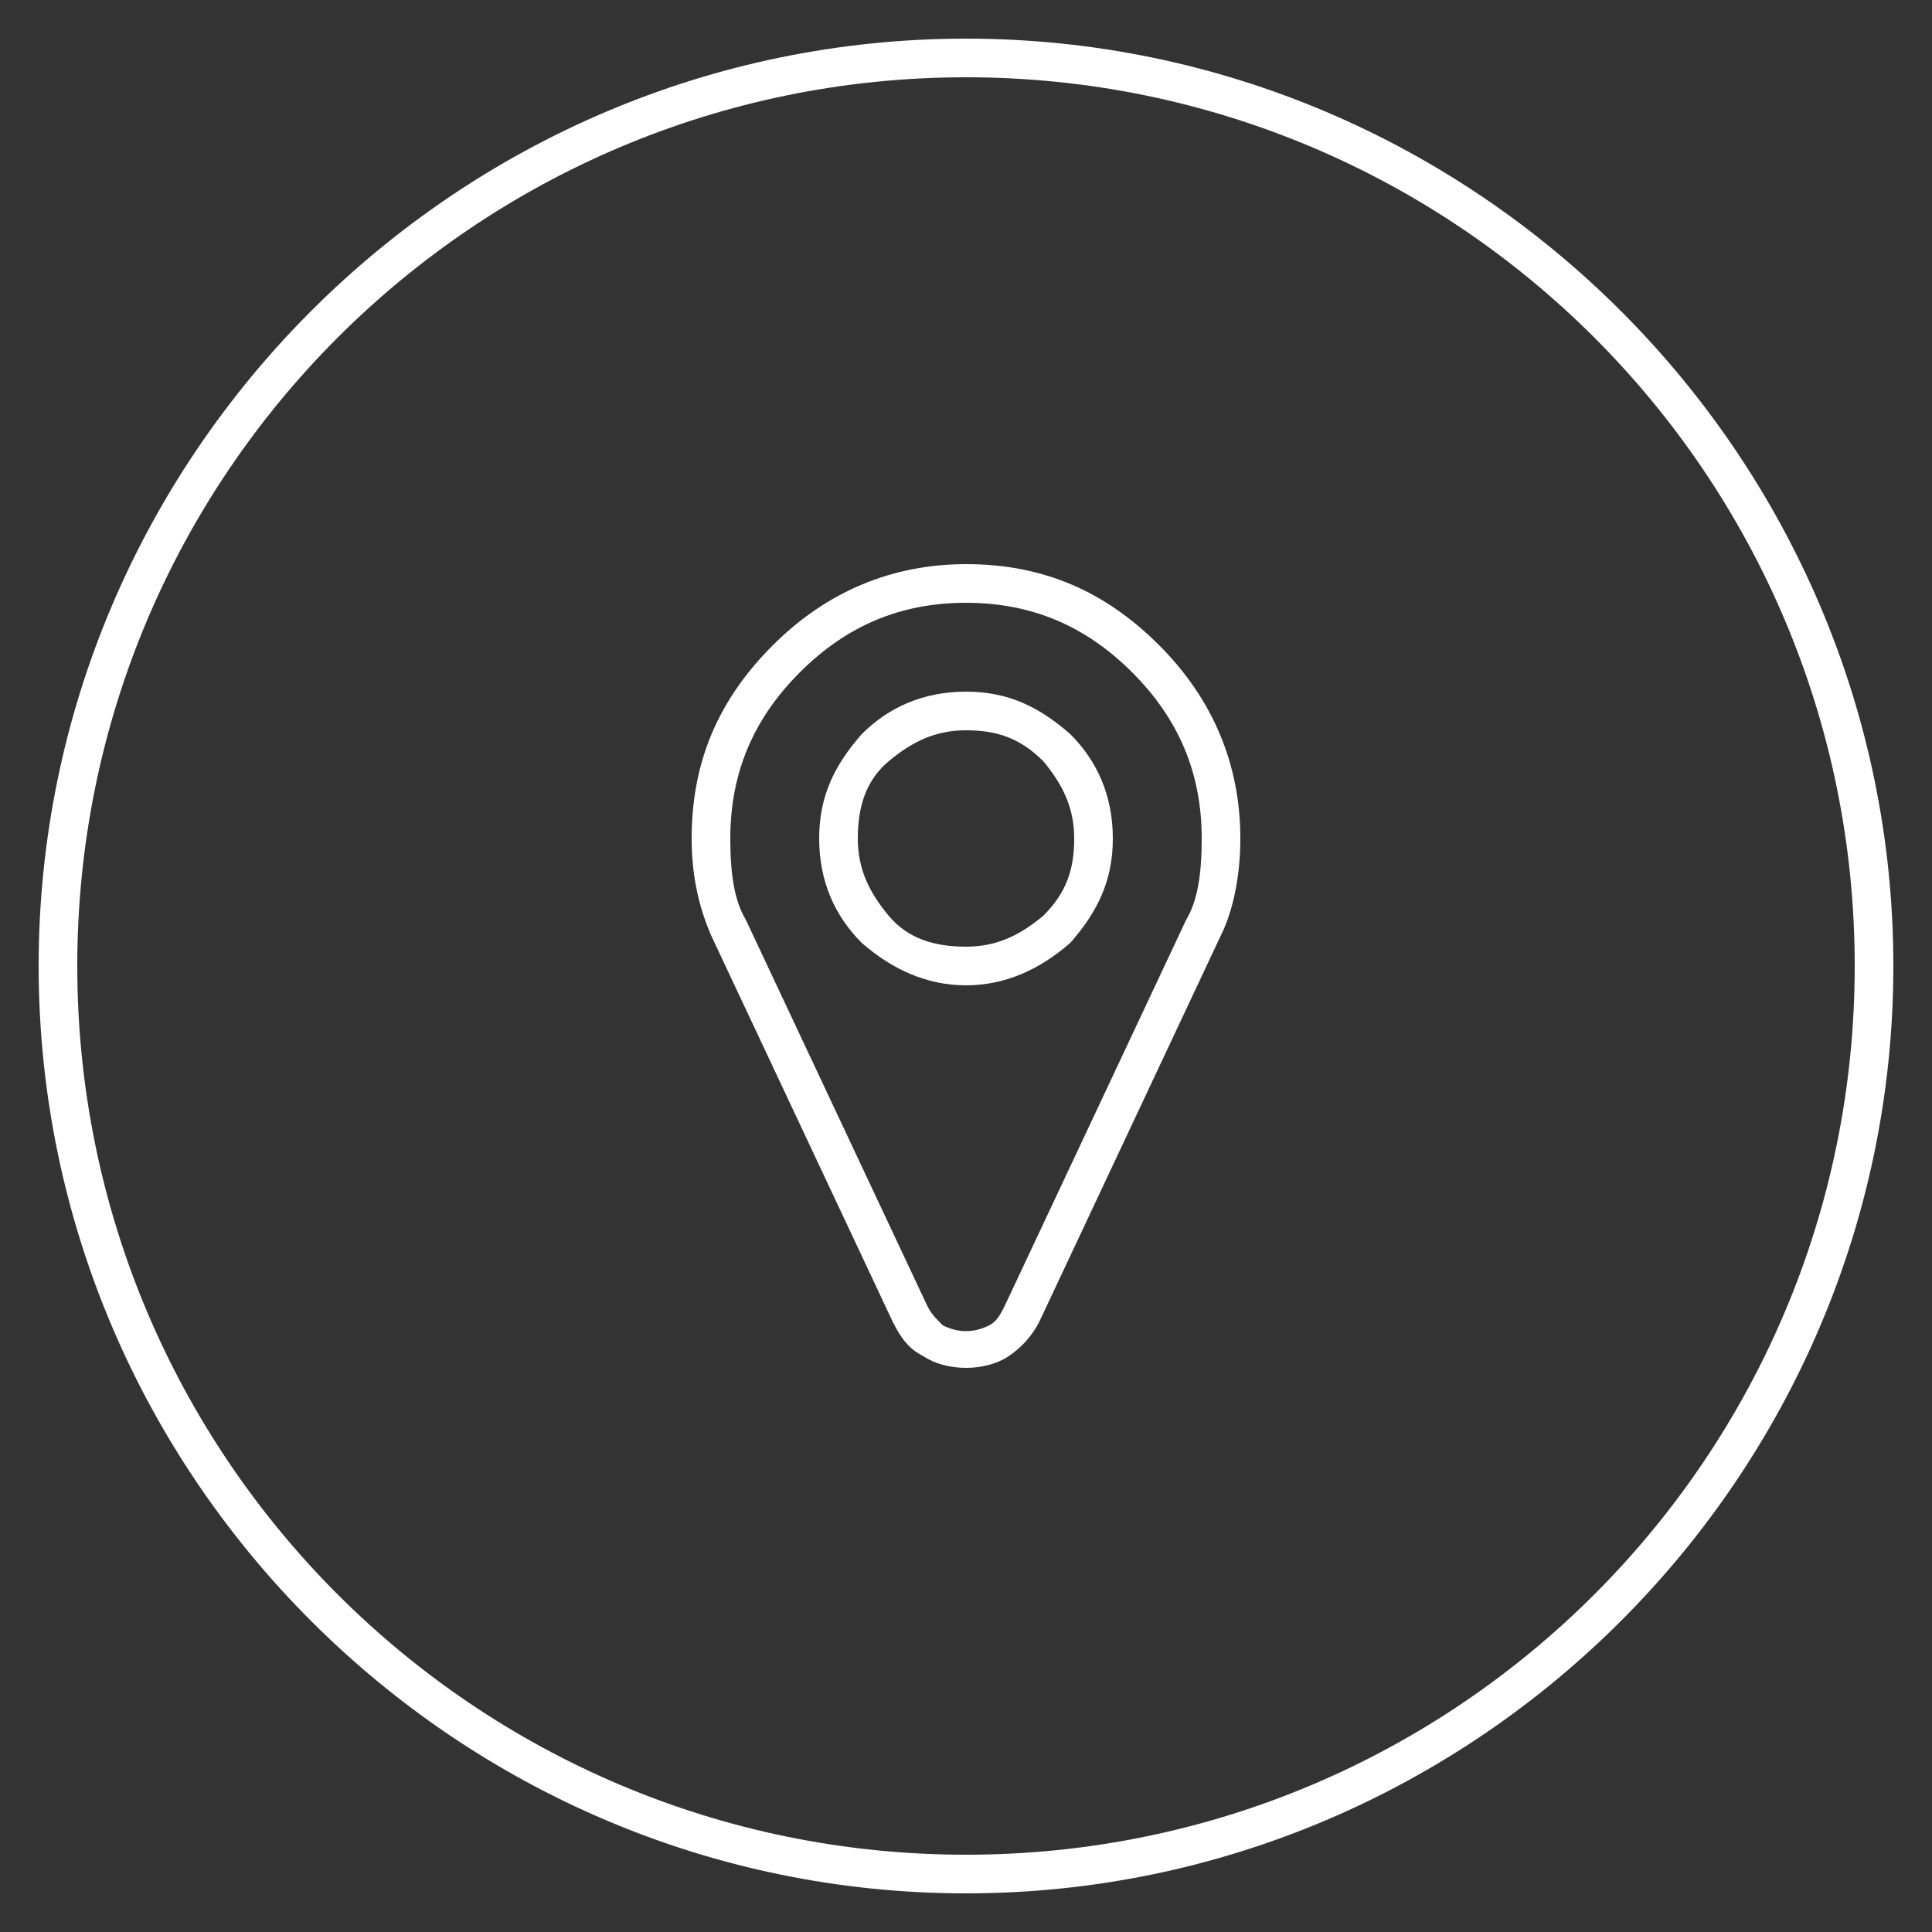
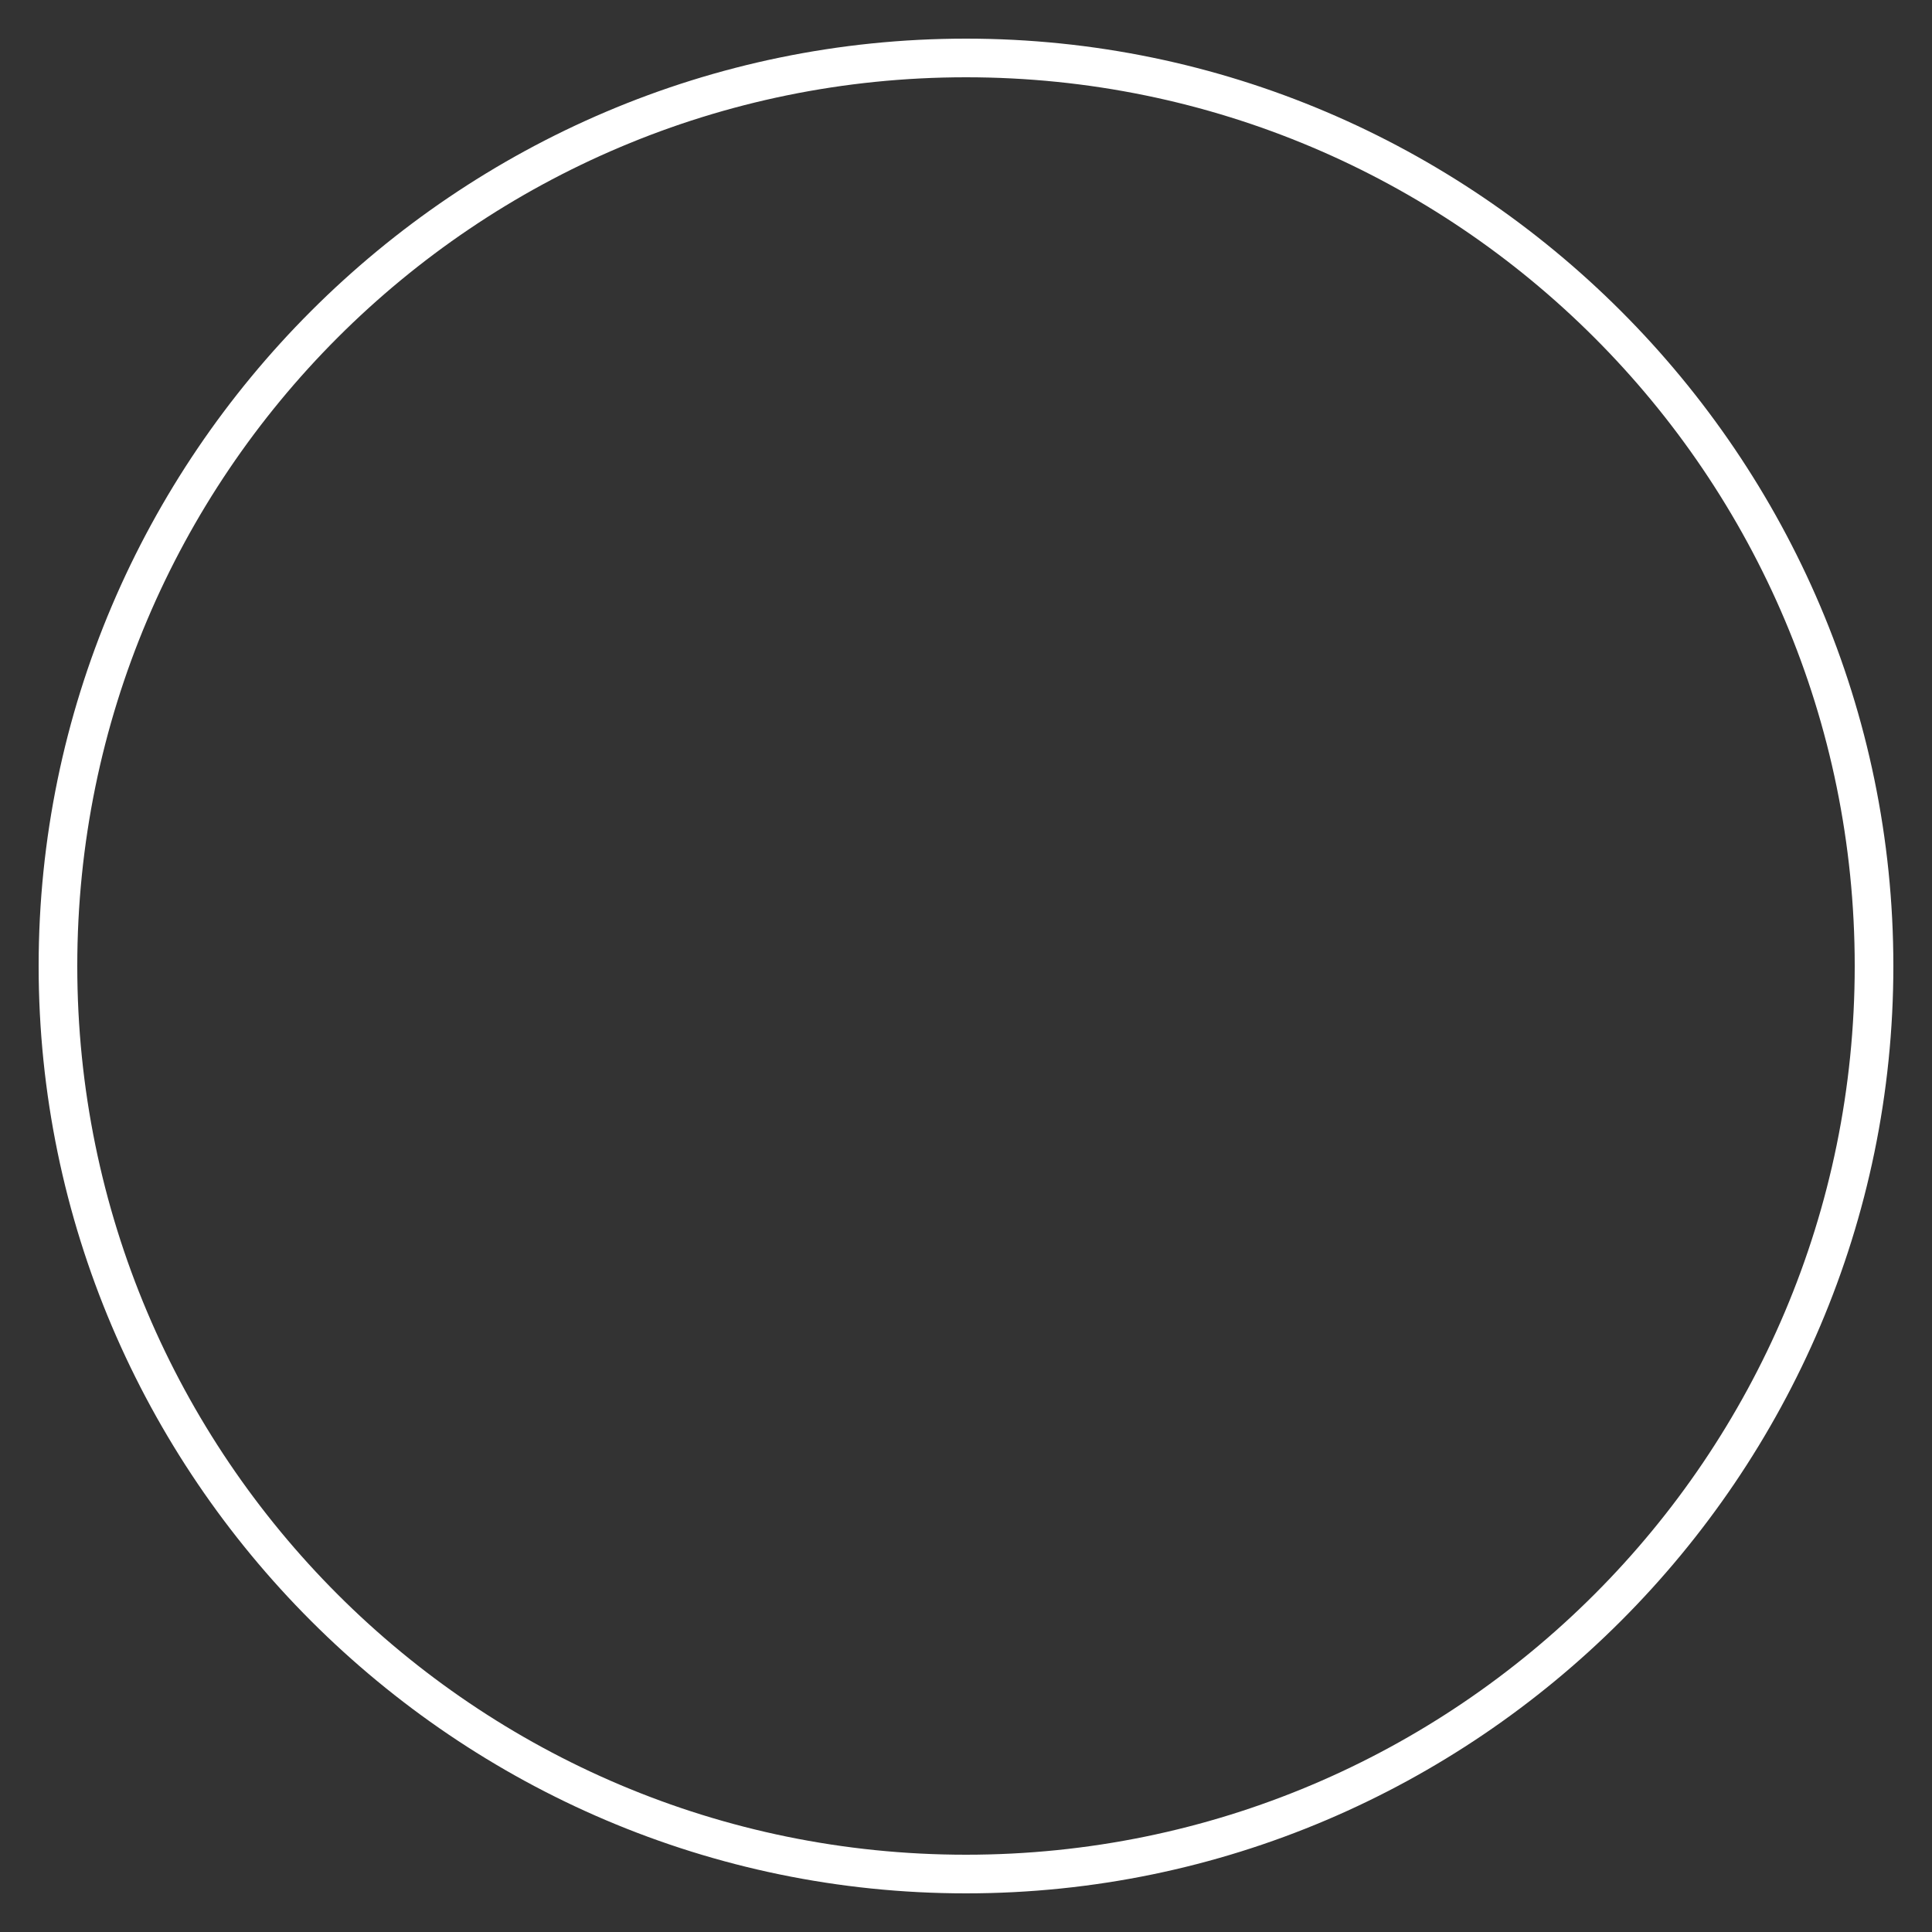
<svg xmlns="http://www.w3.org/2000/svg" version="1.1" id="Calque_1" x="0px" y="0px" viewBox="0 0 50 50" style="enable-background:new 0 0 50 50;" xml:space="preserve">
  <rect x="0" y="0" width="50" height="50" fill="#333333" stroke="none" />
  <style type="text/css">
	.st0{fill:#FFFFFF;}
</style>
  <path class="st0" d="M25,49C11.8,49,1,38.2,1,25S11.8,1,25,1s24,10.8,24,24S38.2,49,25,49z M25,2C12.3,2,2,12.3,2,25s10.3,23,23,23  s23-10.3,23-23S37.7,2,25,2z" />
-   <path class="st0" d="M25,35.4c-0.4,0-0.8-0.1-1.1-0.3c-0.4-0.2-0.6-0.5-0.8-0.9l-4.7-10c-0.3-0.7-0.5-1.5-0.5-2.5c0-2,0.7-3.6,2.1-5  s3.1-2.1,5-2.1c2,0,3.6,0.7,5,2.1c1.4,1.4,2.1,3.1,2.1,5c0,1-0.2,1.9-0.5,2.5l-4.7,10c-0.2,0.4-0.5,0.7-0.8,0.9  C25.8,35.3,25.4,35.4,25,35.4z M25,15.6c-1.7,0-3.1,0.6-4.3,1.8c-1.2,1.2-1.8,2.6-1.8,4.3c0,0.9,0.1,1.6,0.4,2.1l4.7,10  c0.1,0.2,0.2,0.3,0.4,0.5c0.4,0.2,0.8,0.2,1.2,0c0.2-0.1,0.3-0.3,0.4-0.5l4.7-10c0.3-0.5,0.4-1.2,0.4-2.1c0-1.7-0.6-3.1-1.8-4.3  C28.1,16.2,26.7,15.6,25,15.6z M25,25.5c-1,0-1.9-0.4-2.7-1.1c-0.7-0.7-1.1-1.6-1.1-2.7s0.4-1.9,1.1-2.7c0.7-0.7,1.6-1.1,2.7-1.1  s1.9,0.4,2.7,1.1c0.7,0.7,1.1,1.6,1.1,2.7s-0.4,1.9-1.1,2.7C26.9,25.1,26,25.5,25,25.5z M25,18.9c-0.8,0-1.4,0.3-2,0.8  s-0.8,1.2-0.8,2s0.3,1.4,0.8,2s1.2,0.8,2,0.8s1.4-0.3,2-0.8c0.6-0.6,0.8-1.2,0.8-2s-0.3-1.4-0.8-2C26.4,19.1,25.8,18.9,25,18.9z" />
</svg>